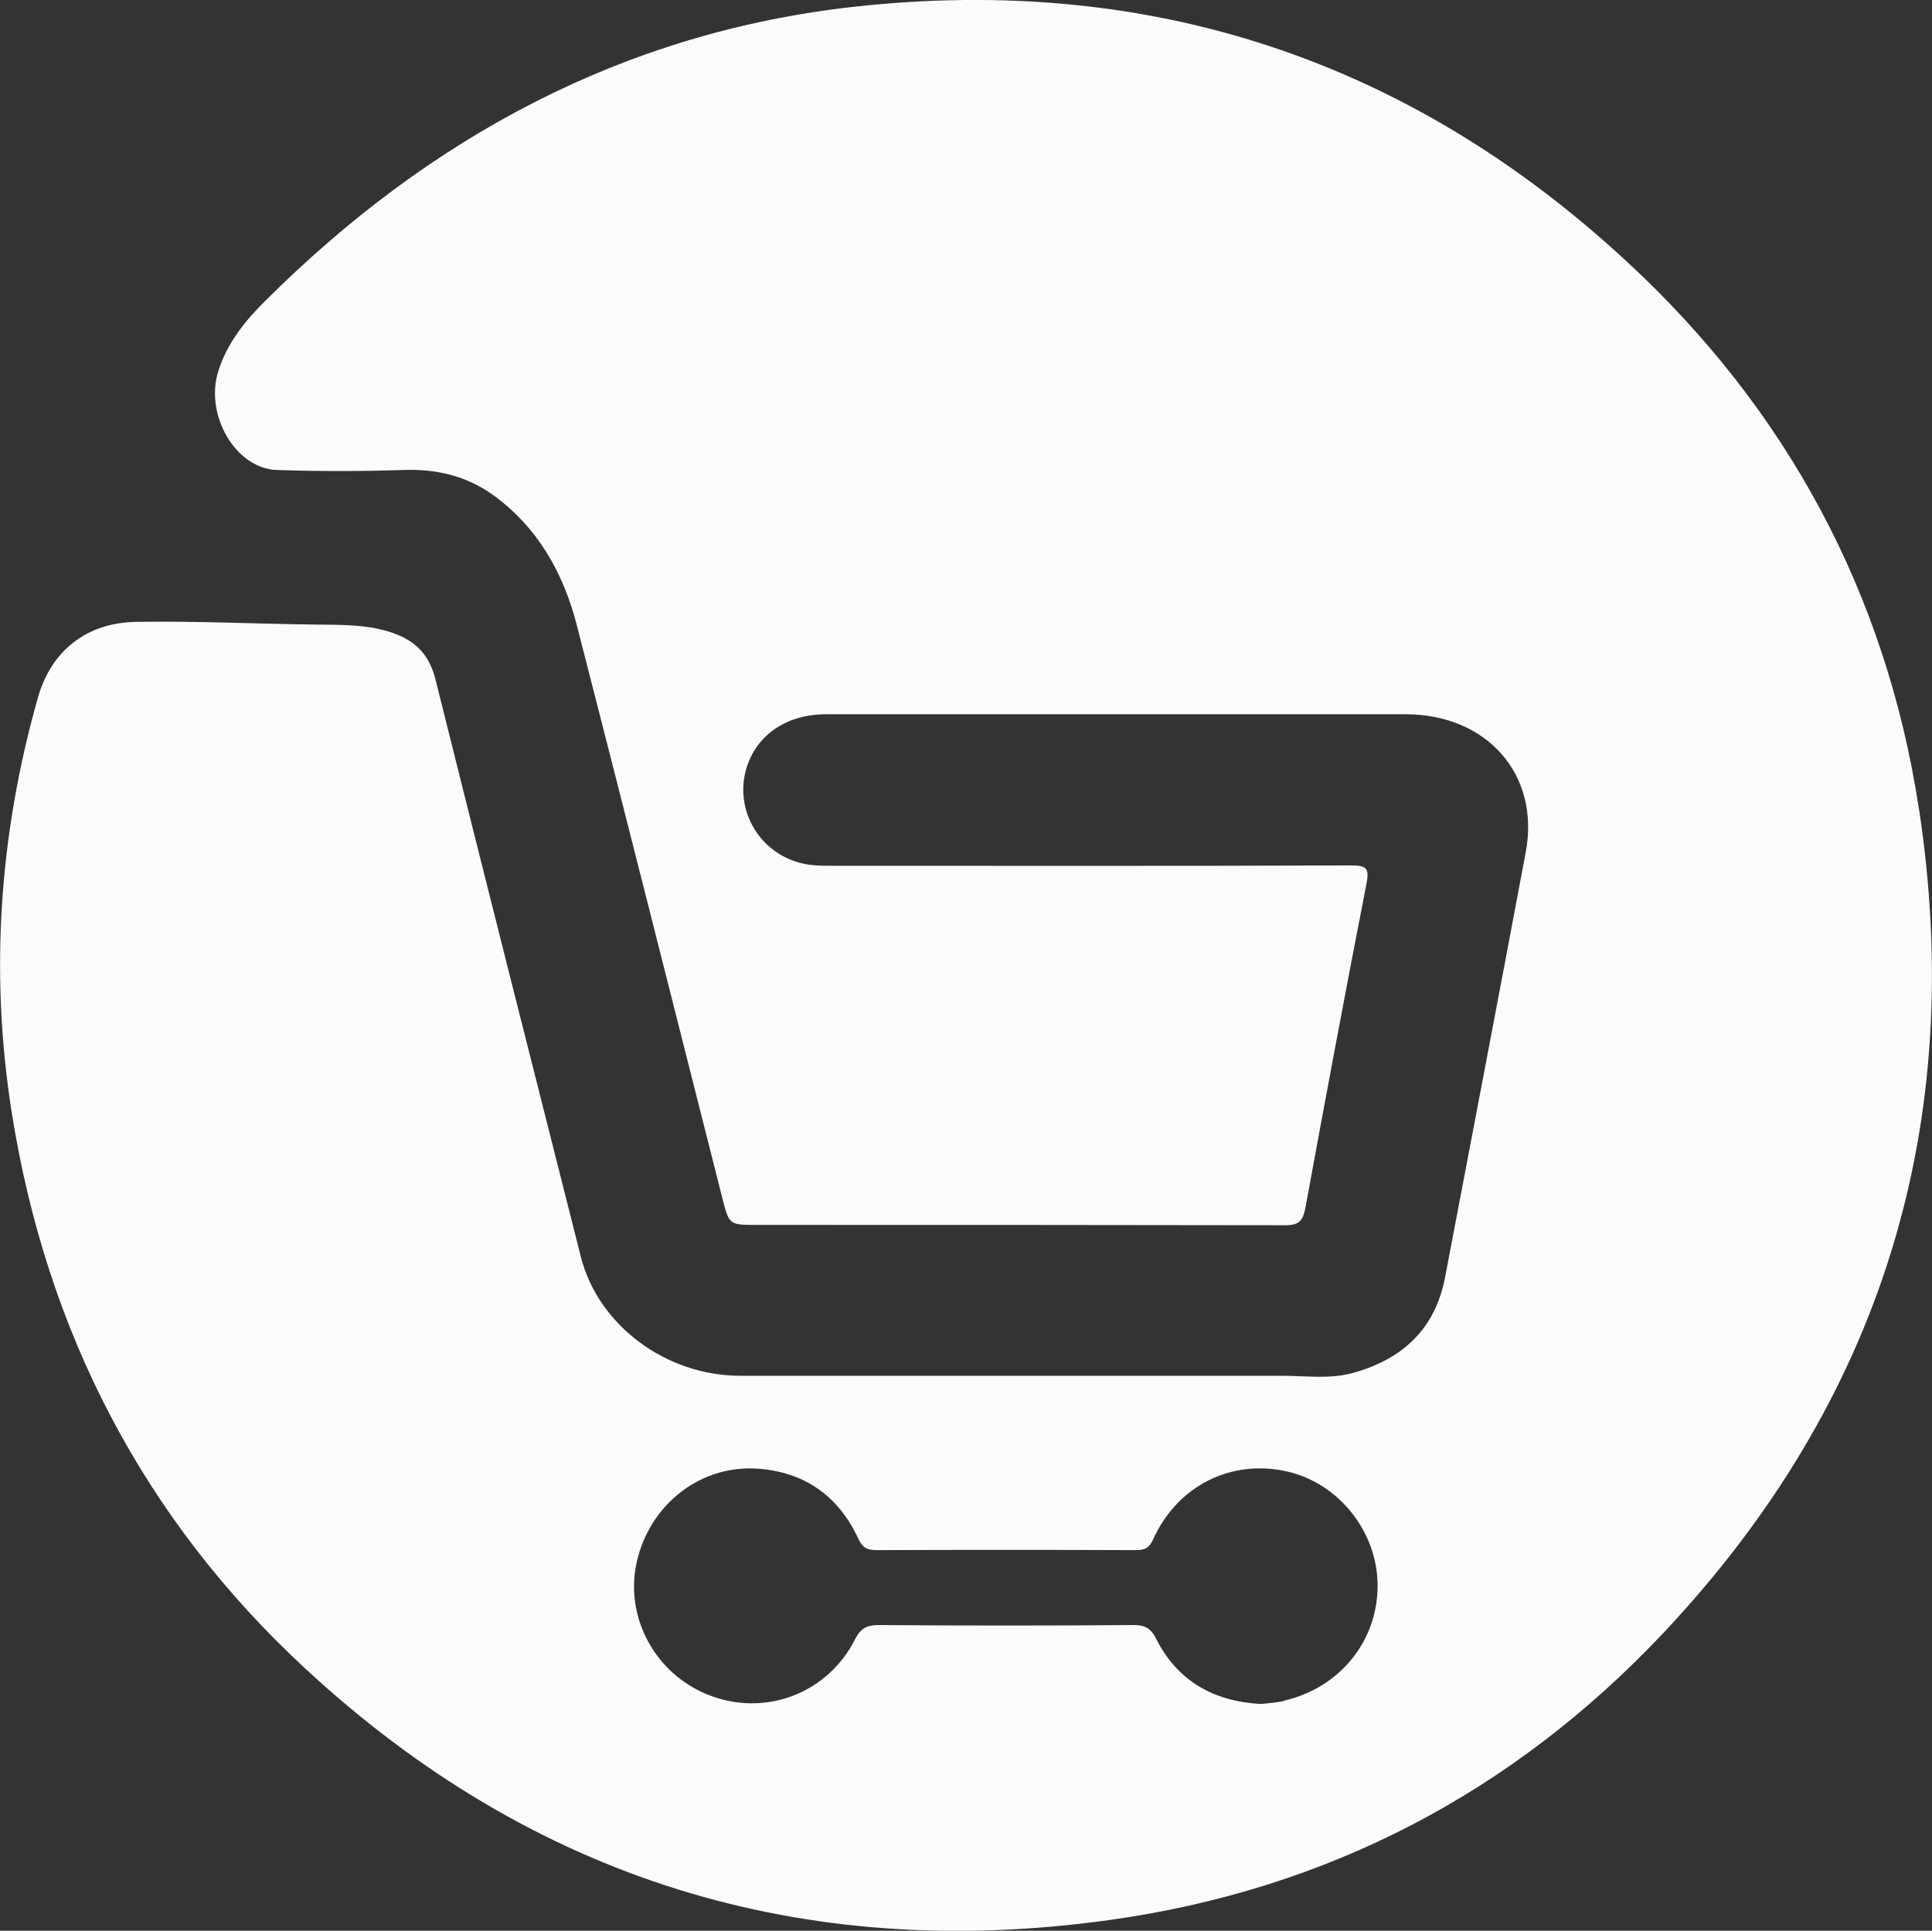
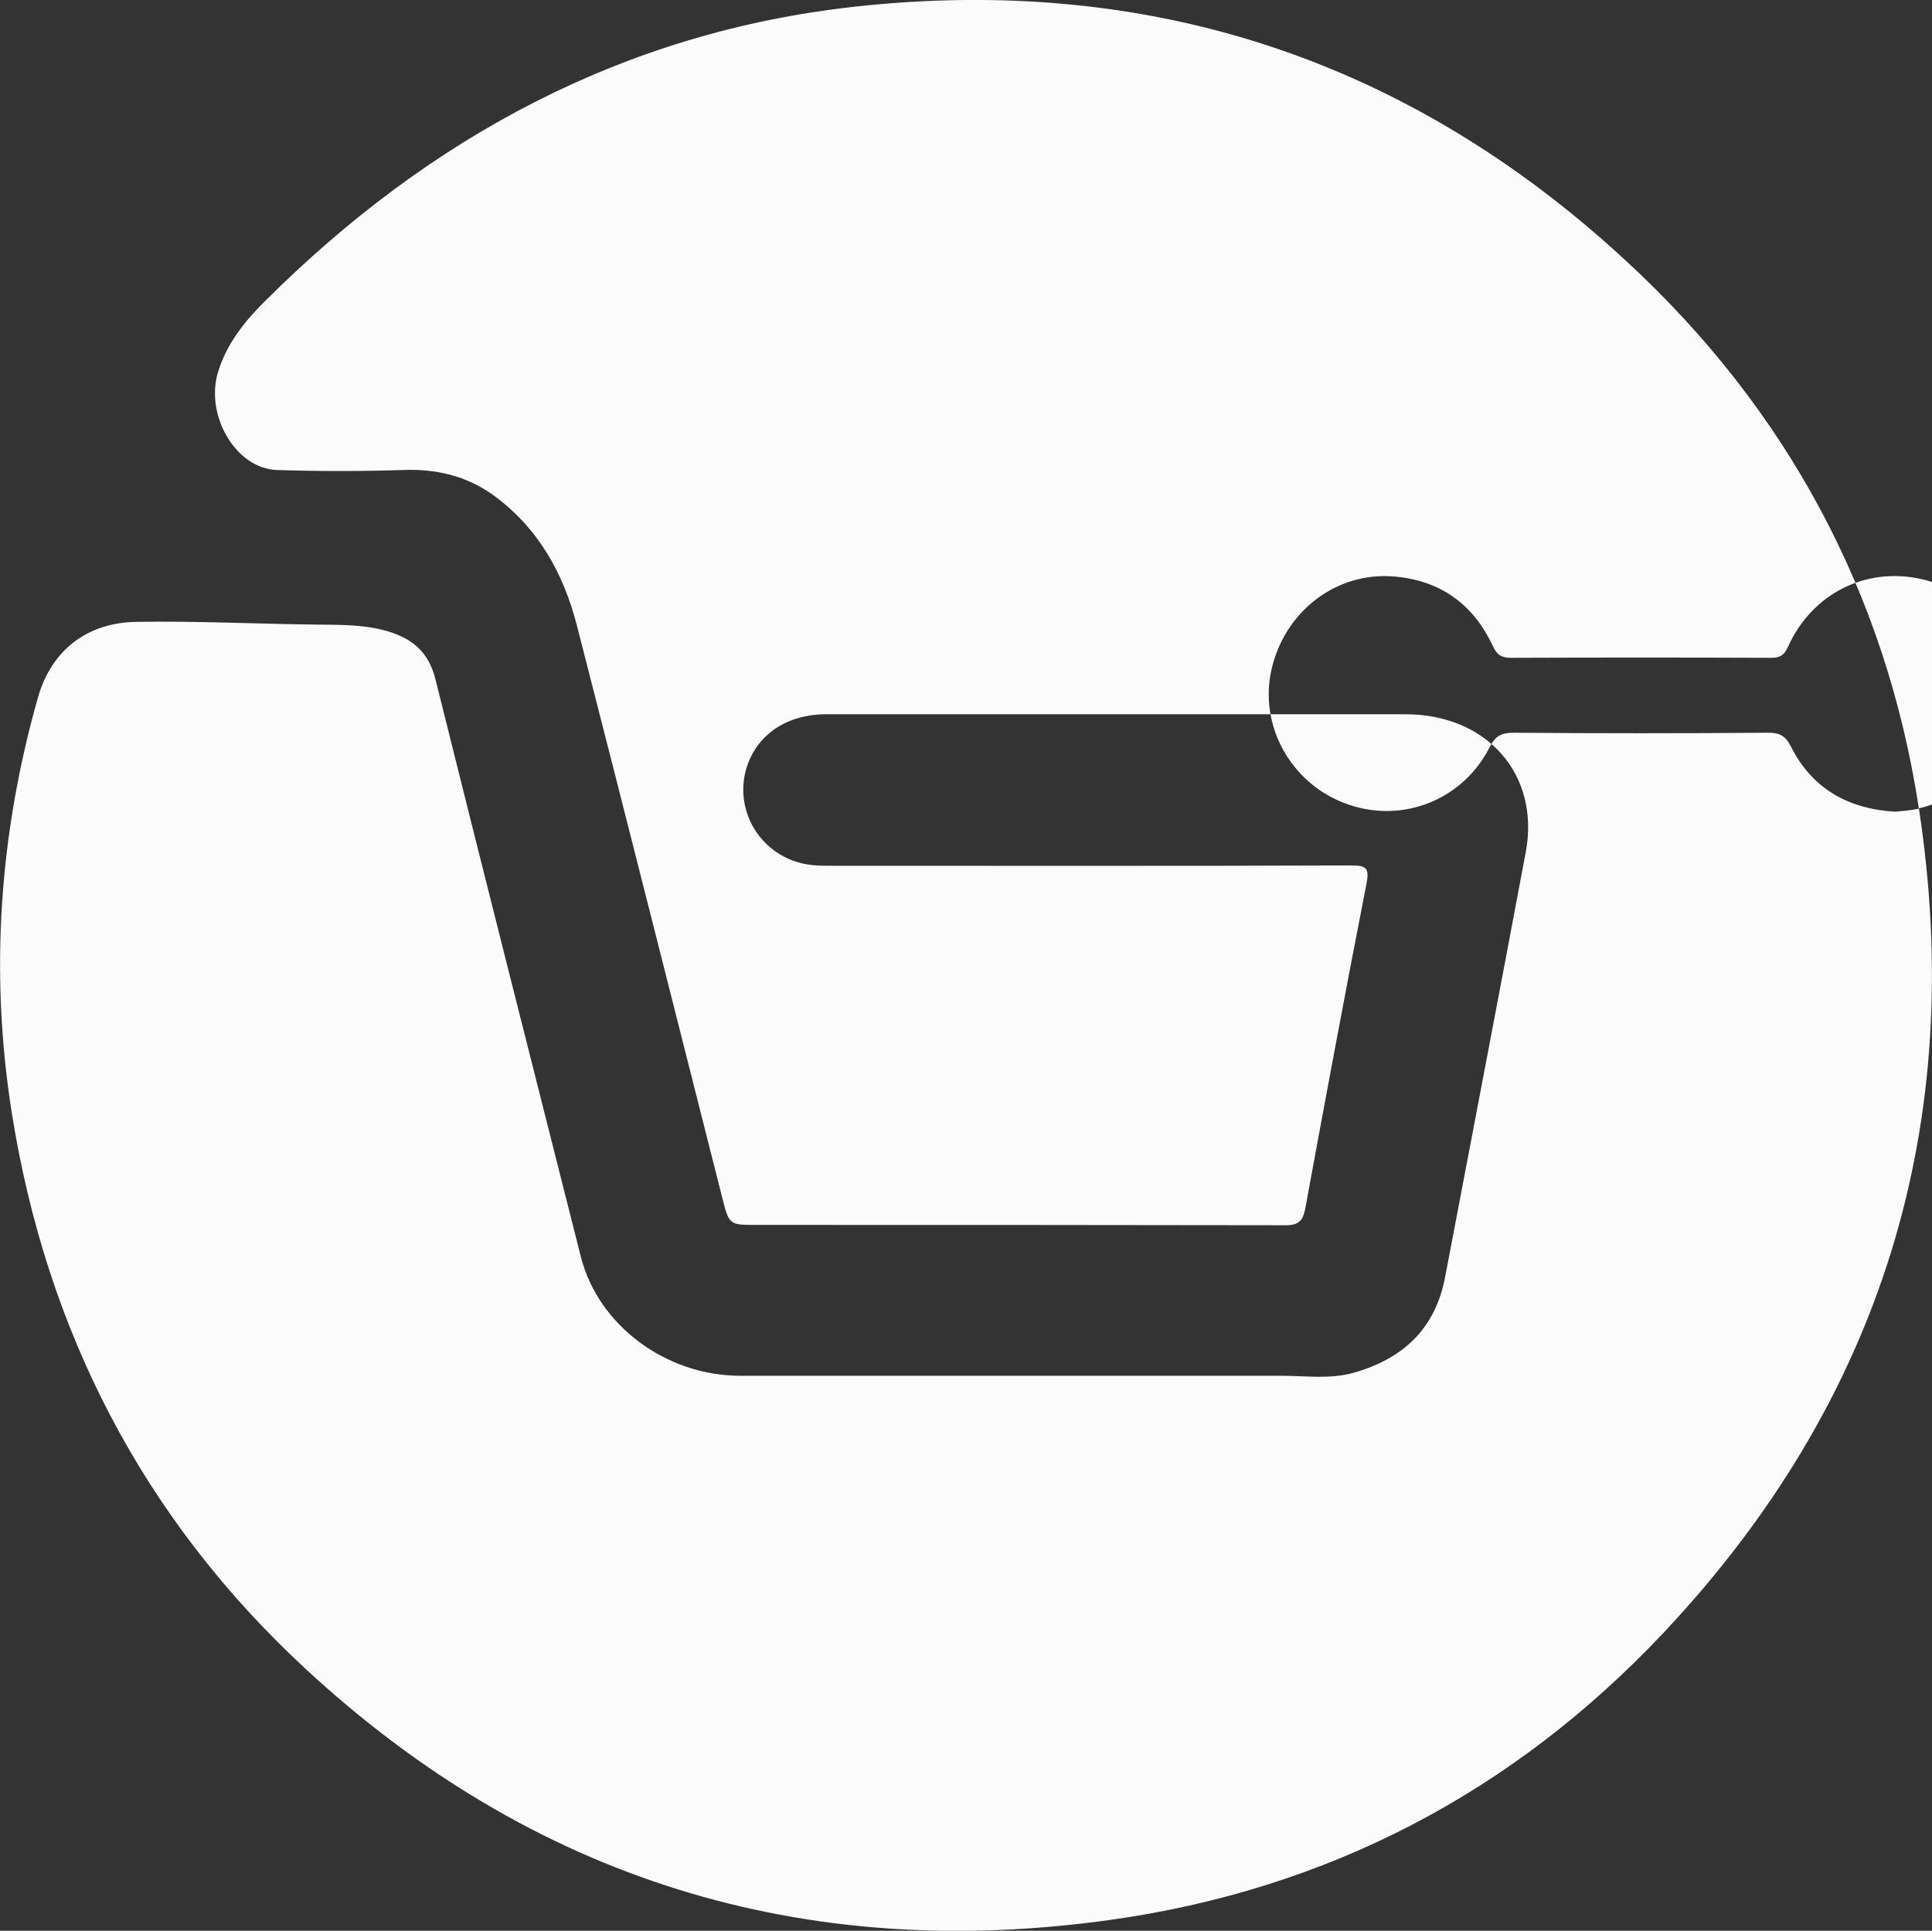
<svg xmlns="http://www.w3.org/2000/svg" id="Ebene_2" data-name="Ebene 2" viewBox="0 0 57.5 57.47">
  <rect x="0" y="0" width="57.5" height="57.47" fill="#333333" stroke="none" />
  <defs>
    <style>
      .cls-1 {
        fill: #FBFBFB;
        stroke-width: 0px;
      }
    </style>
  </defs>
  <g id="Help_frame" data-name="Help frame">
-     <path class="cls-1" d="M57.11,24.07c-.98-6.42-3.94-11.9-8.71-16.3C41.92,1.77,34.21-.77,25.43.2c-6.87.76-12.65,3.89-17.52,8.74-.61.6-1.15,1.27-1.41,2.1-.42,1.3.51,2.91,1.74,2.95,1.25.04,2.5.04,3.74,0,.99-.04,1.89.17,2.69.74,1.34.97,2.1,2.33,2.5,3.89,1.46,5.68,2.89,11.37,4.33,17.05.2.79.21.79,1.01.79,5.25,0,10.51,0,15.76.01.41,0,.51-.16.58-.51.59-3.22,1.19-6.44,1.82-9.66.08-.44.02-.54-.44-.54-5.15.02-10.31.01-15.46.01-.2,0-.39,0-.59-.02-1.43-.14-2.36-1.52-1.97-2.87.3-1,1.19-1.62,2.38-1.62,2.87,0,5.75,0,8.62,0s5.75,0,8.62,0c2.43,0,4.01,1.8,3.58,4.1-.79,4.22-1.6,8.44-2.4,12.65-.29,1.53-1.24,2.43-2.72,2.85-.71.2-1.43.09-2.15.09-5.37,0-10.74,0-16.11,0-2.21,0-4.22-1.5-4.74-3.53-1.45-5.73-2.9-11.46-4.33-17.2-.2-.8-.67-1.2-1.39-1.42-.72-.22-1.46-.2-2.2-.21-1.77-.02-3.54-.11-5.31-.08-1.49.02-2.54.87-2.93,2.25C-.02,24.81-.31,28.95.35,33.12c1.03,6.5,3.91,12.08,8.74,16.55,6.77,6.27,14.81,8.75,23.93,7.48,6.47-.9,12.01-3.79,16.49-8.55,6.51-6.92,9.03-15.17,7.6-24.54ZM38.22,50.63c-.23.05-.49.07-.7.09-1.41-.08-2.48-.69-3.11-1.94-.16-.32-.34-.41-.67-.41-2.53.02-5.05.02-7.58,0-.36,0-.54.09-.71.42-.79,1.57-2.57,2.28-4.2,1.72-1.63-.55-2.62-2.21-2.33-3.86.31-1.74,1.8-3.01,3.53-2.94,1.43.07,2.48.77,3.09,2.08.12.26.25.35.54.35,2.57-.01,5.15-.01,7.73,0,.26,0,.39-.06.51-.32.72-1.6,2.33-2.4,3.99-2.02,1.54.35,2.69,1.8,2.69,3.4,0,1.65-1.13,3.04-2.78,3.42Z" />
+     <path class="cls-1" d="M57.11,24.07c-.98-6.42-3.94-11.9-8.71-16.3C41.92,1.77,34.21-.77,25.43.2c-6.87.76-12.65,3.89-17.52,8.74-.61.6-1.15,1.27-1.41,2.1-.42,1.3.51,2.91,1.74,2.95,1.25.04,2.5.04,3.74,0,.99-.04,1.89.17,2.69.74,1.34.97,2.1,2.33,2.5,3.89,1.46,5.68,2.89,11.37,4.33,17.05.2.79.21.79,1.01.79,5.25,0,10.51,0,15.76.01.41,0,.51-.16.58-.51.59-3.22,1.19-6.44,1.82-9.66.08-.44.02-.54-.44-.54-5.15.02-10.31.01-15.46.01-.2,0-.39,0-.59-.02-1.43-.14-2.36-1.52-1.97-2.87.3-1,1.19-1.62,2.38-1.62,2.87,0,5.75,0,8.62,0s5.75,0,8.62,0c2.43,0,4.01,1.8,3.58,4.1-.79,4.22-1.6,8.44-2.4,12.65-.29,1.53-1.24,2.43-2.72,2.85-.71.2-1.43.09-2.15.09-5.37,0-10.74,0-16.11,0-2.21,0-4.22-1.5-4.74-3.53-1.45-5.73-2.9-11.46-4.33-17.2-.2-.8-.67-1.2-1.39-1.42-.72-.22-1.46-.2-2.2-.21-1.77-.02-3.54-.11-5.31-.08-1.49.02-2.54.87-2.93,2.25C-.02,24.81-.31,28.95.35,33.12c1.03,6.5,3.91,12.08,8.74,16.55,6.77,6.27,14.81,8.75,23.93,7.48,6.47-.9,12.01-3.79,16.49-8.55,6.51-6.92,9.03-15.17,7.6-24.54Zc-.23.05-.49.07-.7.09-1.41-.08-2.48-.69-3.11-1.94-.16-.32-.34-.41-.67-.41-2.53.02-5.05.02-7.58,0-.36,0-.54.09-.71.42-.79,1.57-2.57,2.28-4.2,1.72-1.63-.55-2.62-2.21-2.33-3.86.31-1.74,1.8-3.01,3.53-2.94,1.43.07,2.48.77,3.09,2.08.12.26.25.35.54.35,2.57-.01,5.15-.01,7.73,0,.26,0,.39-.06.51-.32.72-1.6,2.33-2.4,3.99-2.02,1.54.35,2.69,1.8,2.69,3.4,0,1.65-1.13,3.04-2.78,3.42Z" />
  </g>
</svg>